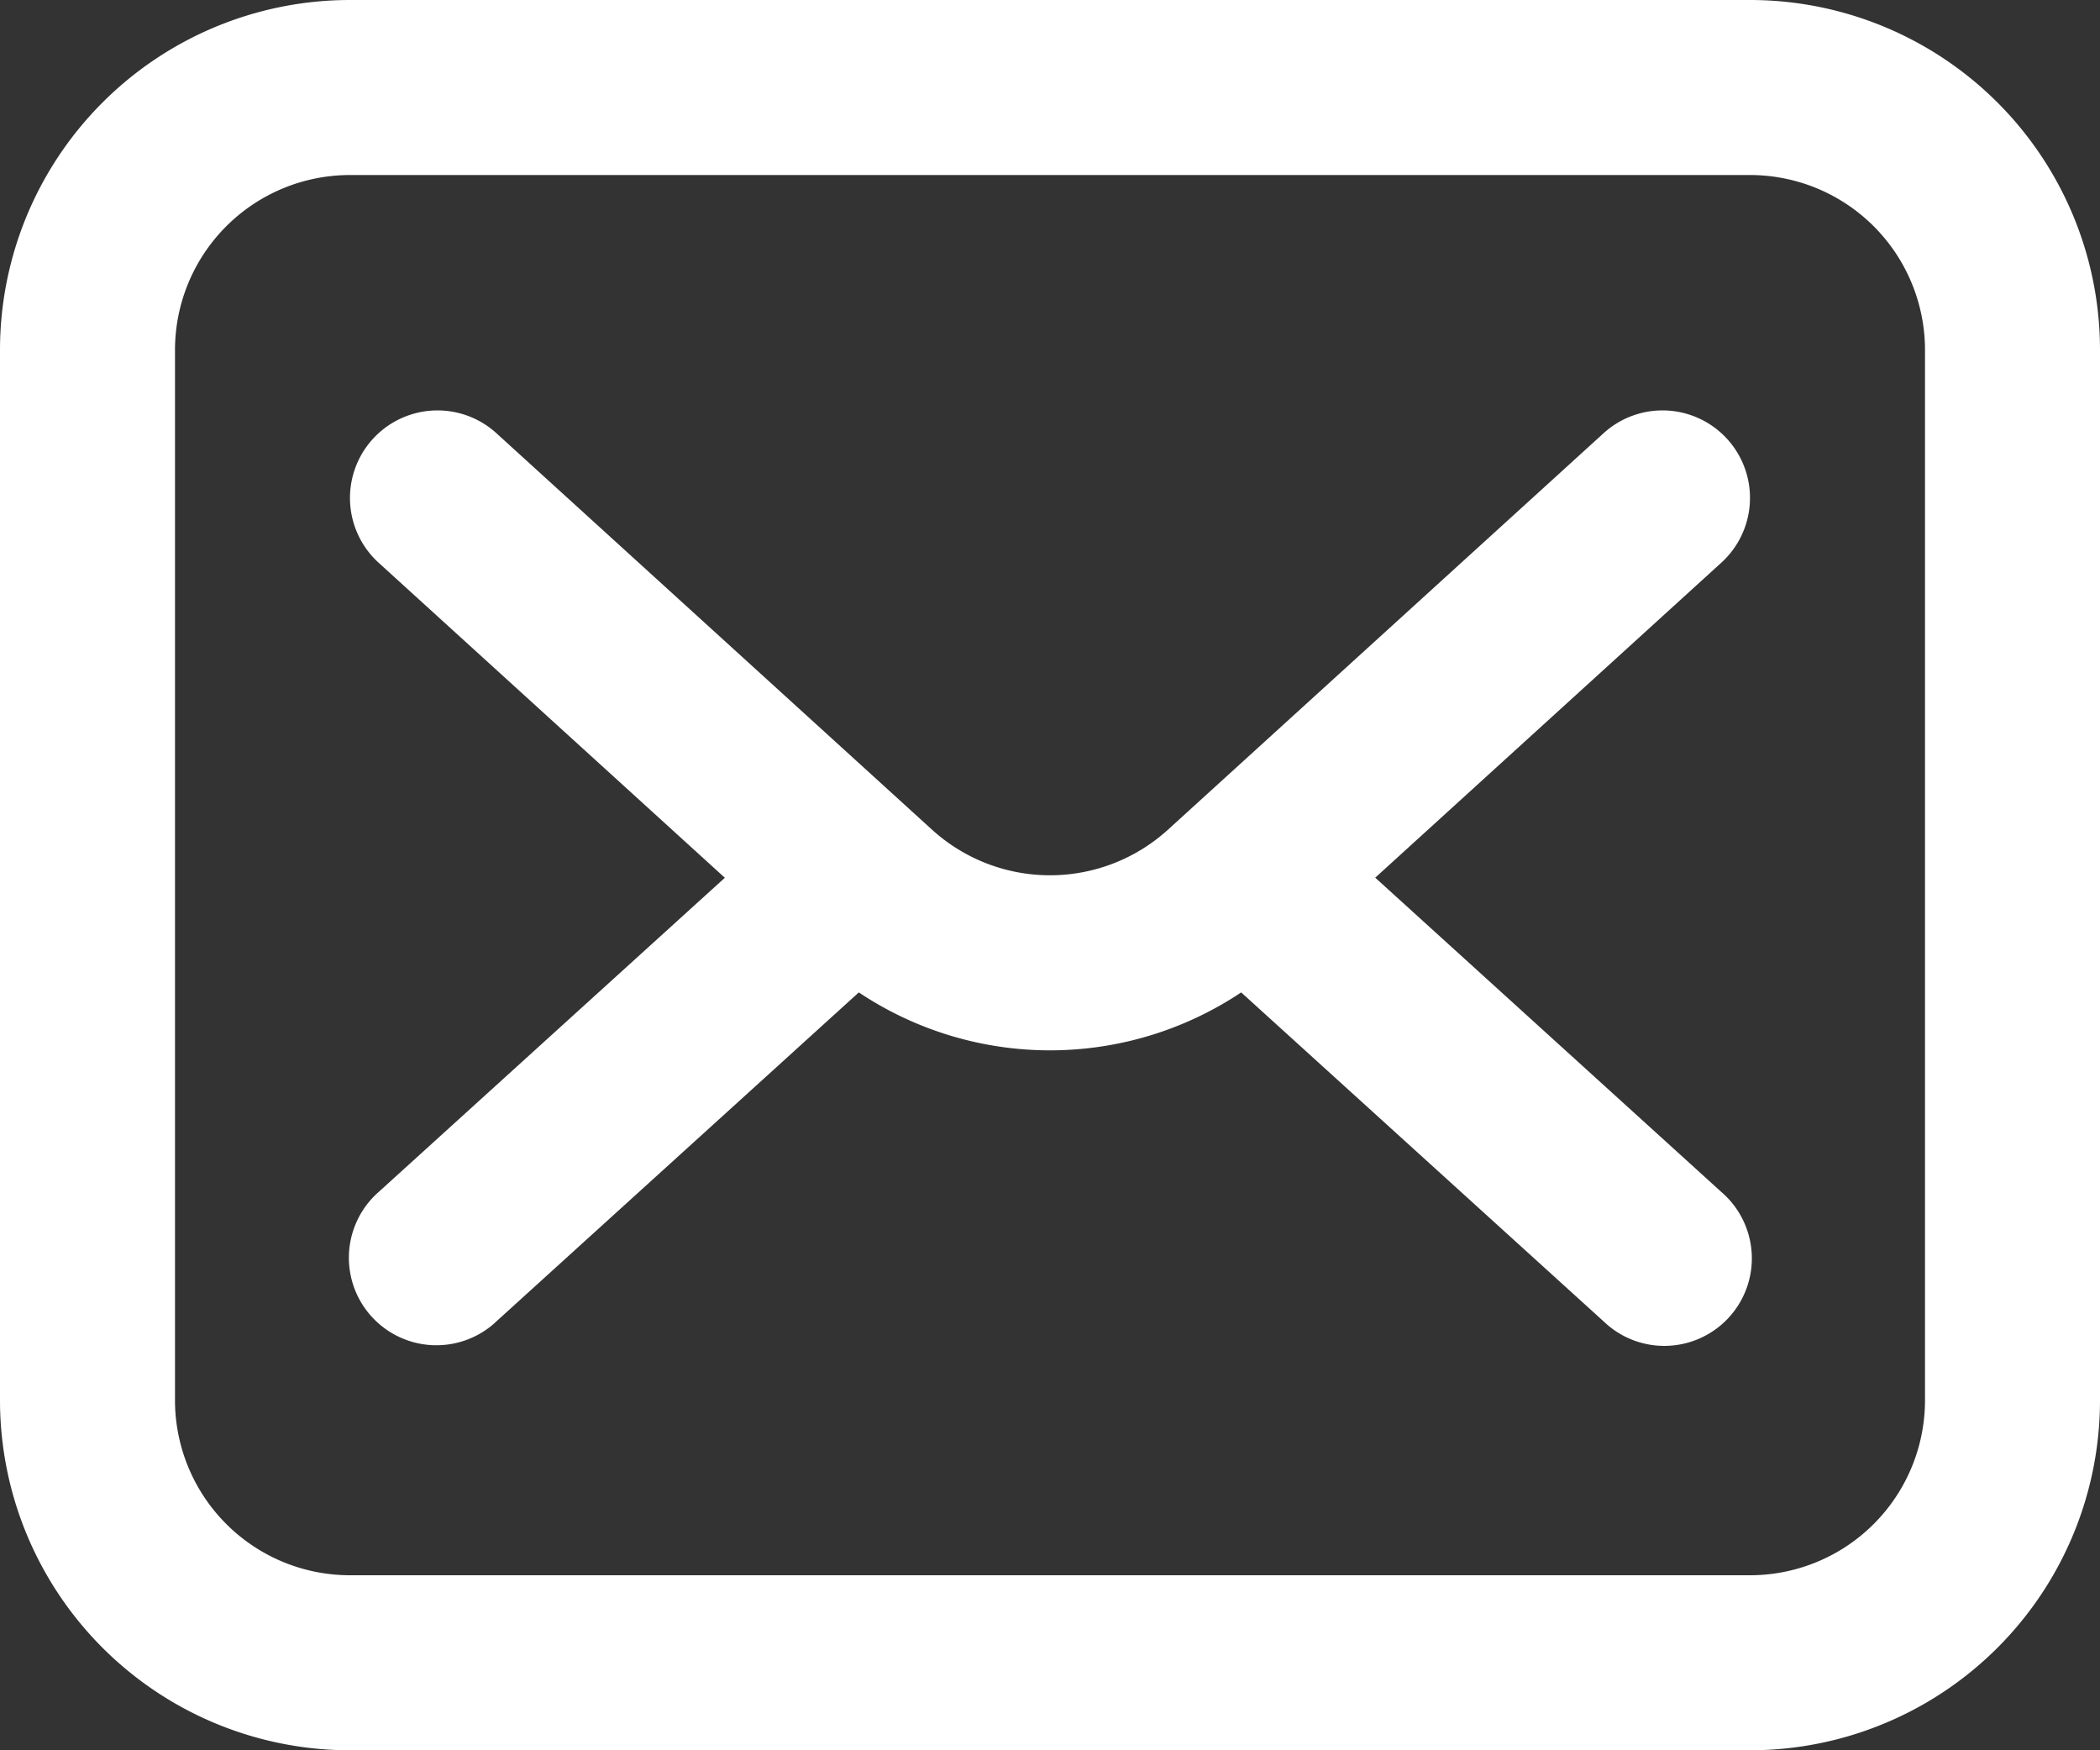
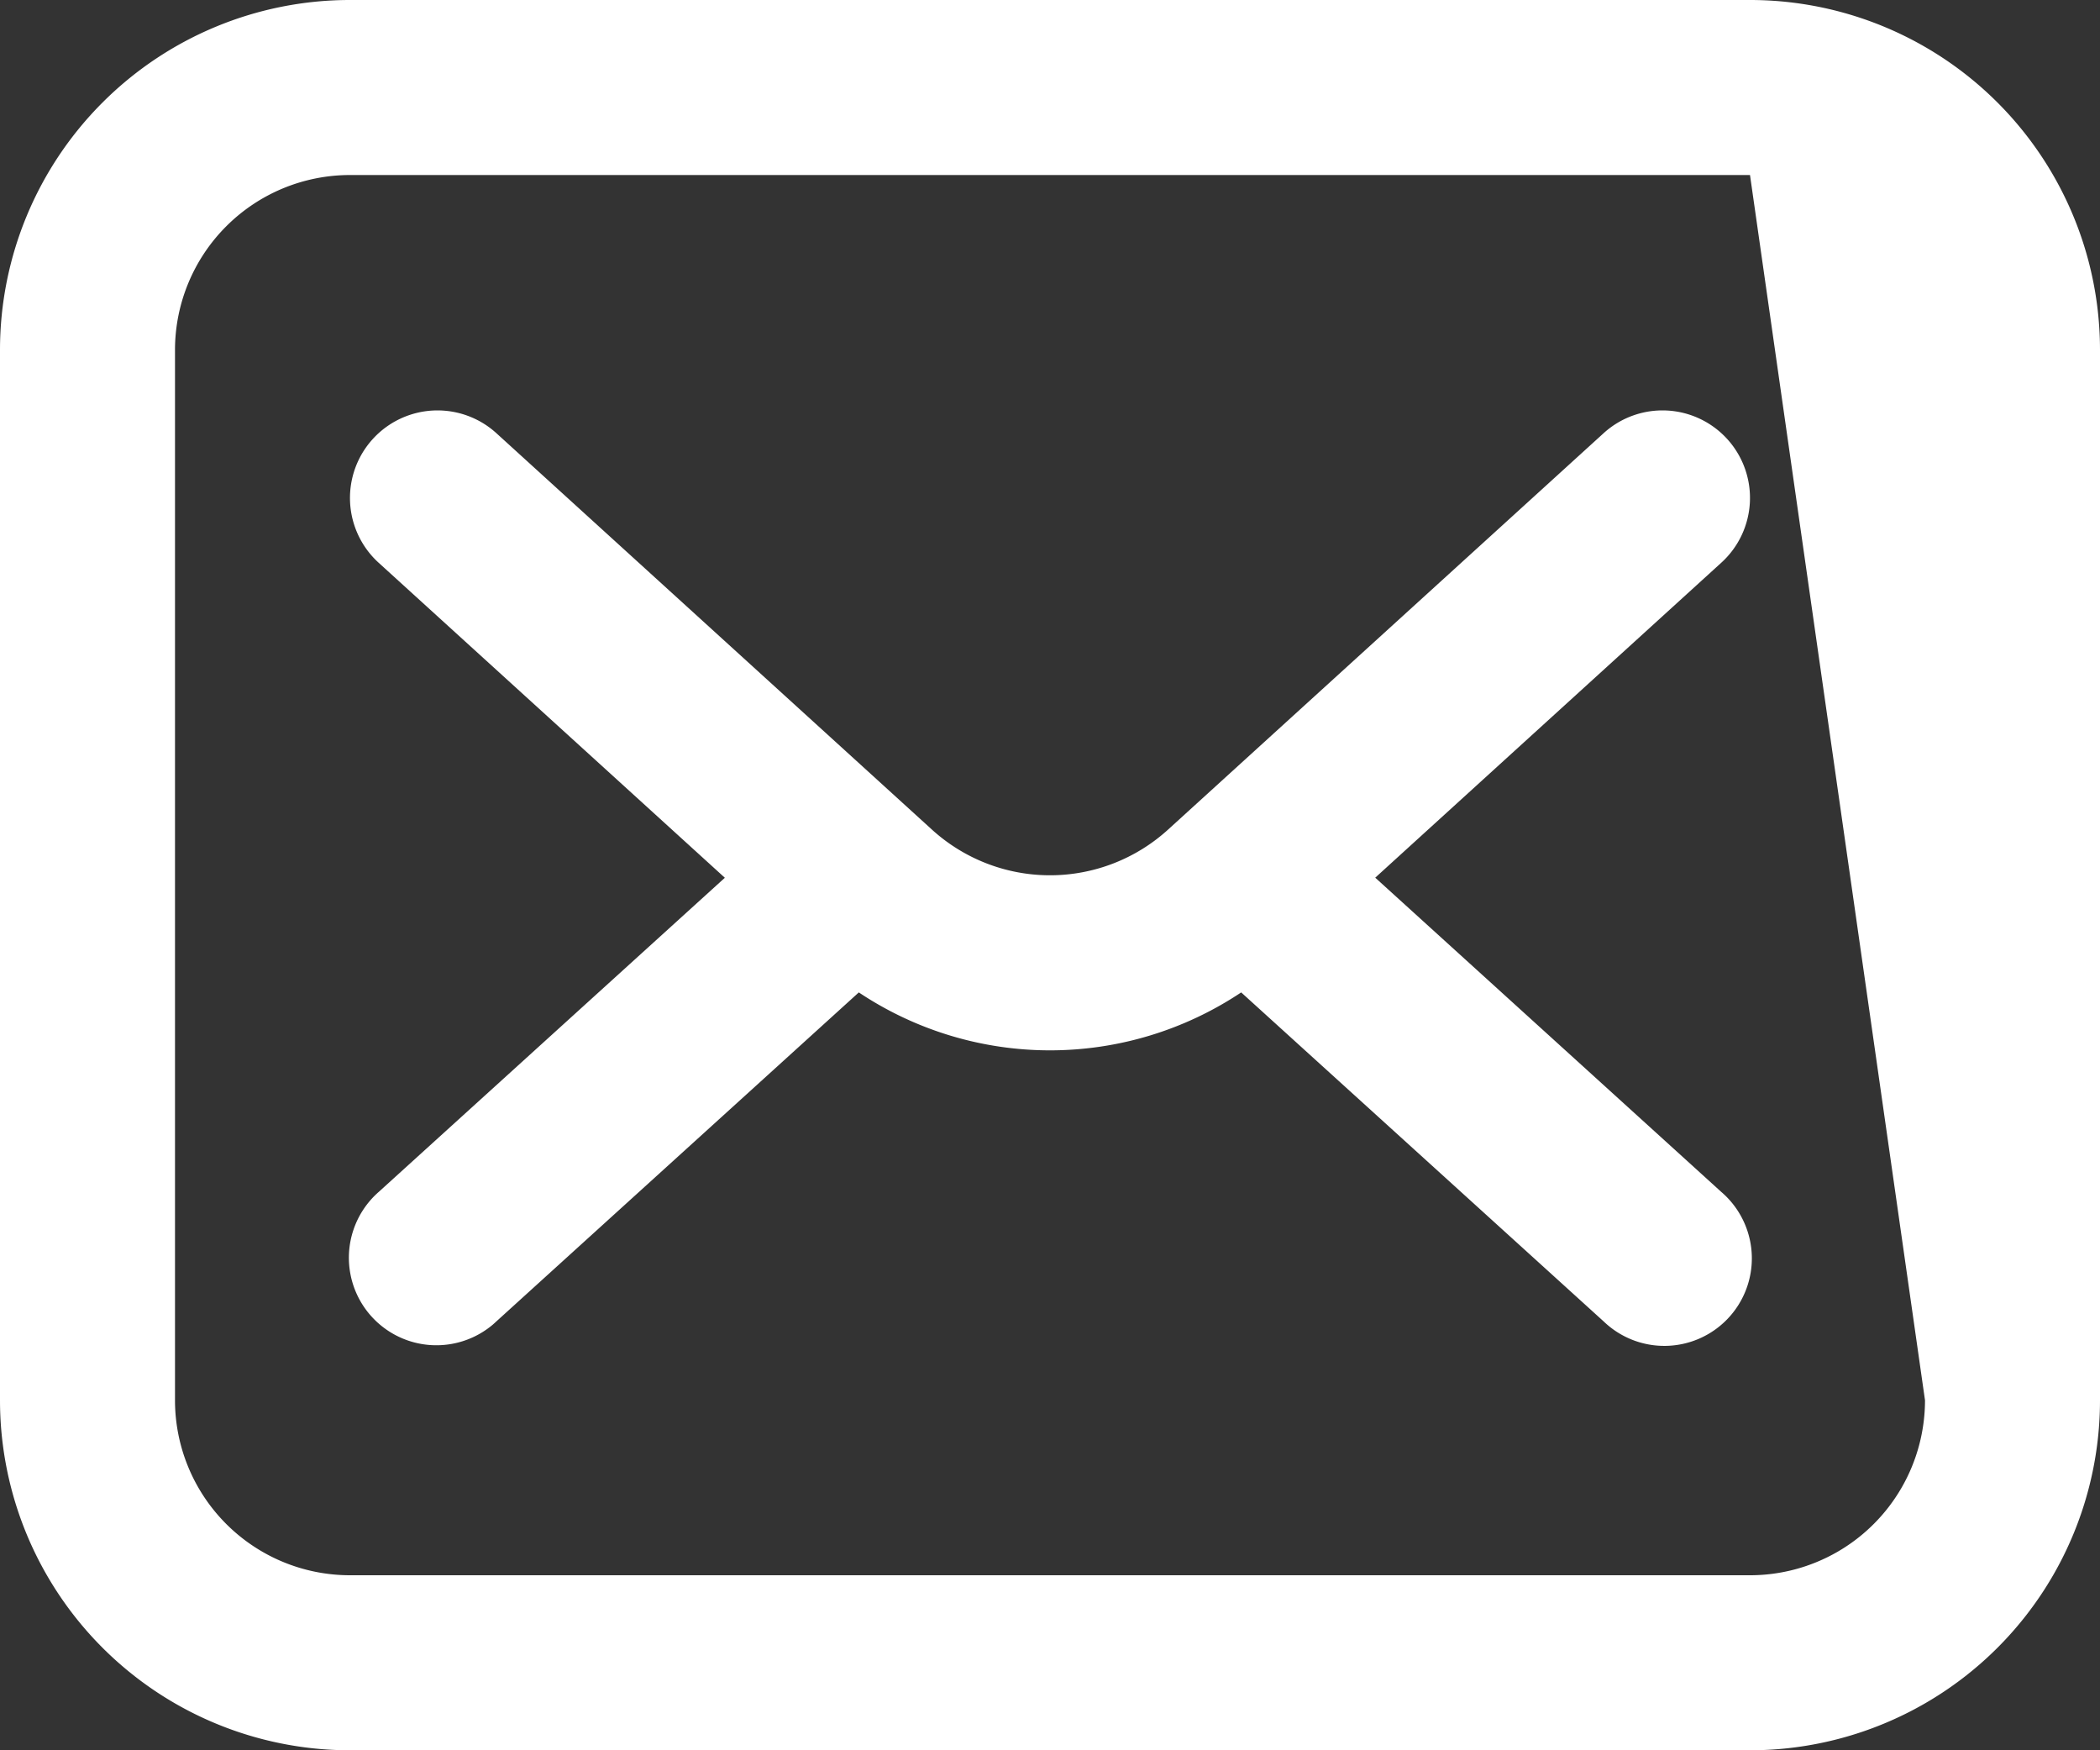
<svg xmlns="http://www.w3.org/2000/svg" id="Icons" viewBox="0 0 24 20">
  <rect x="0" y="0" width="24" height="20" fill="#333333" stroke="none" />
  <defs>
    <style>.cls-1{fill:#fff;}</style>
  </defs>
-   <path class="cls-1" d="M20,2H4A4,4,0,0,0,0,6V18a4,4,0,0,0,4,4H20a4,4,0,0,0,4-4V6A4,4,0,0,0,20,2Zm2,16a2,2,0,0,1-2,2H4a2,2,0,0,1-2-2V6A2,2,0,0,1,4,4H20a2,2,0,0,1,2,2ZM19.74,7.017a1,1,0,0,0-1.413-.067L18.327,6.95,13.35,11.479a2.005,2.005,0,0,1-2.7,0L5.673,6.95A1,1,0,1,0,4.327,8.43l3.957,3.6L4.328,15.62a1,1,0,0,0,1.302,1.518q.022-.019.042-.038l4.143-3.76a3.937,3.937,0,0,0,4.37,0l4.143,3.76a1,1,0,1,0,1.386-1.442q-.021-.02-.042-.038l-3.955-3.591,3.956-3.6A1,1,0,0,0,19.74,7.017Z" transform="translate(0 -2)" />
+   <path class="cls-1" d="M20,2H4A4,4,0,0,0,0,6V18a4,4,0,0,0,4,4H20a4,4,0,0,0,4-4V6A4,4,0,0,0,20,2Zm2,16a2,2,0,0,1-2,2H4a2,2,0,0,1-2-2V6A2,2,0,0,1,4,4H20ZM19.74,7.017a1,1,0,0,0-1.413-.067L18.327,6.95,13.35,11.479a2.005,2.005,0,0,1-2.7,0L5.673,6.95A1,1,0,1,0,4.327,8.43l3.957,3.6L4.328,15.62a1,1,0,0,0,1.302,1.518q.022-.019.042-.038l4.143-3.76a3.937,3.937,0,0,0,4.37,0l4.143,3.76a1,1,0,1,0,1.386-1.442q-.021-.02-.042-.038l-3.955-3.591,3.956-3.6A1,1,0,0,0,19.74,7.017Z" transform="translate(0 -2)" />
</svg>